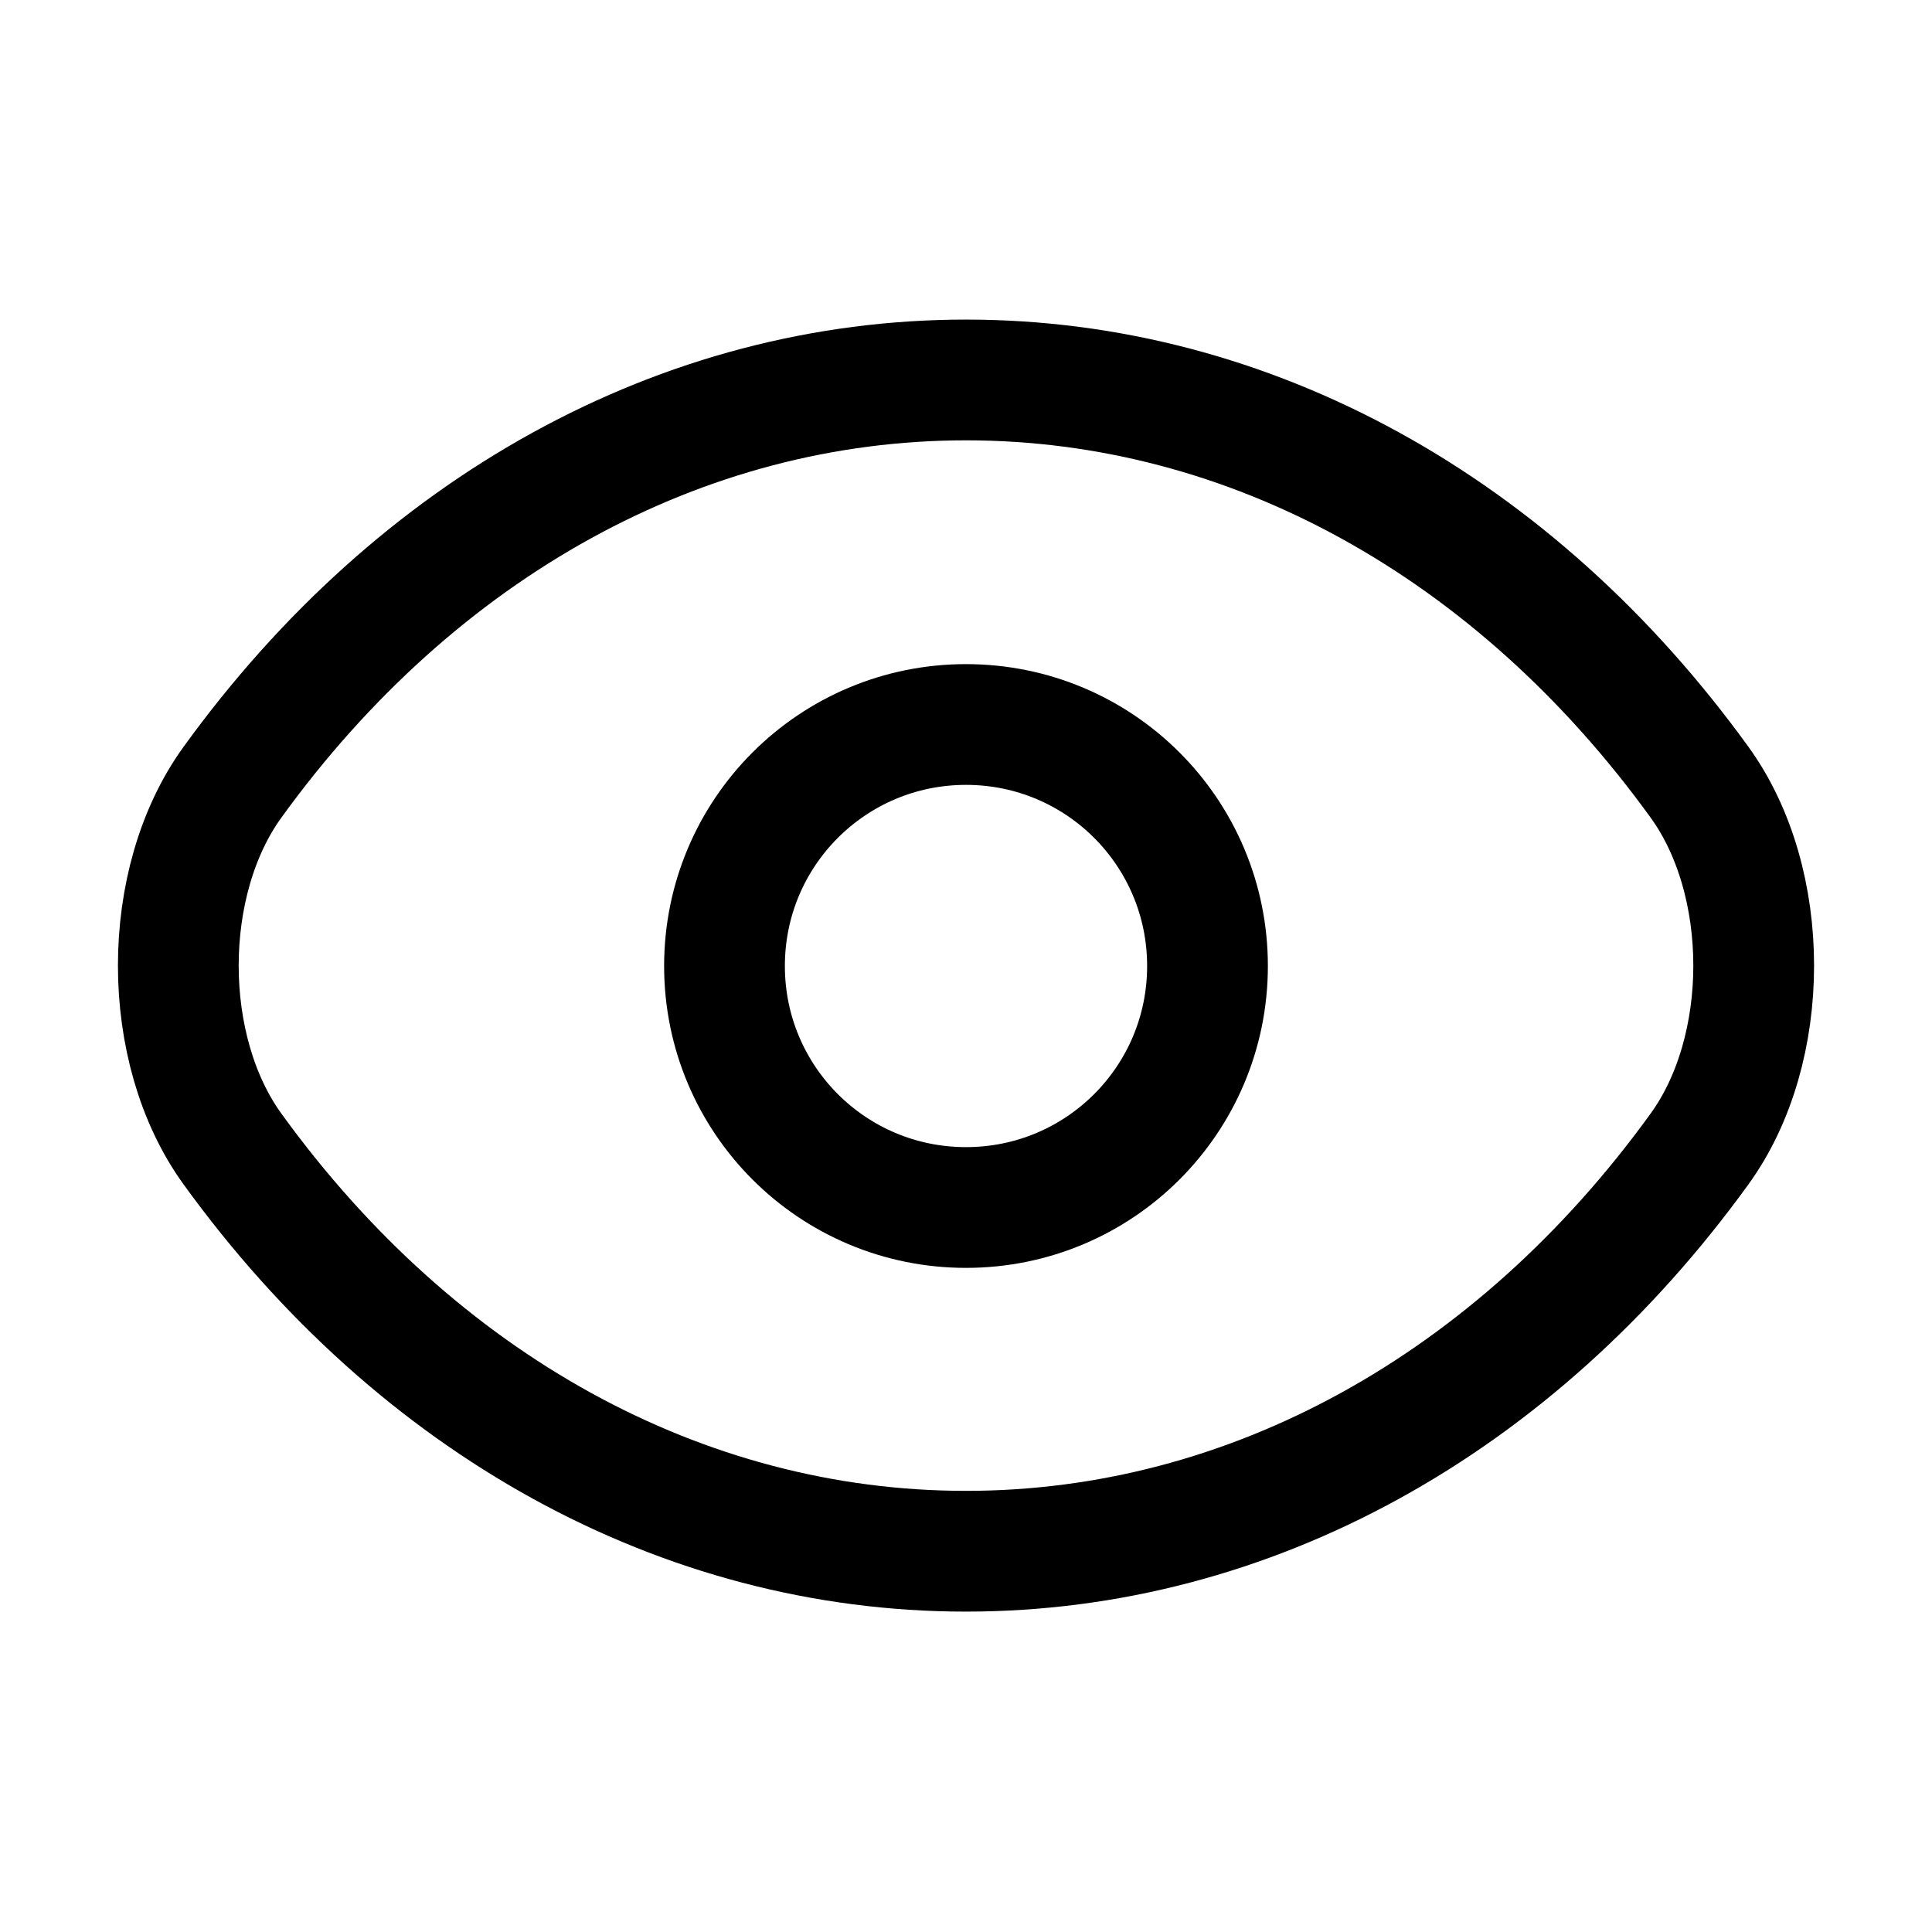
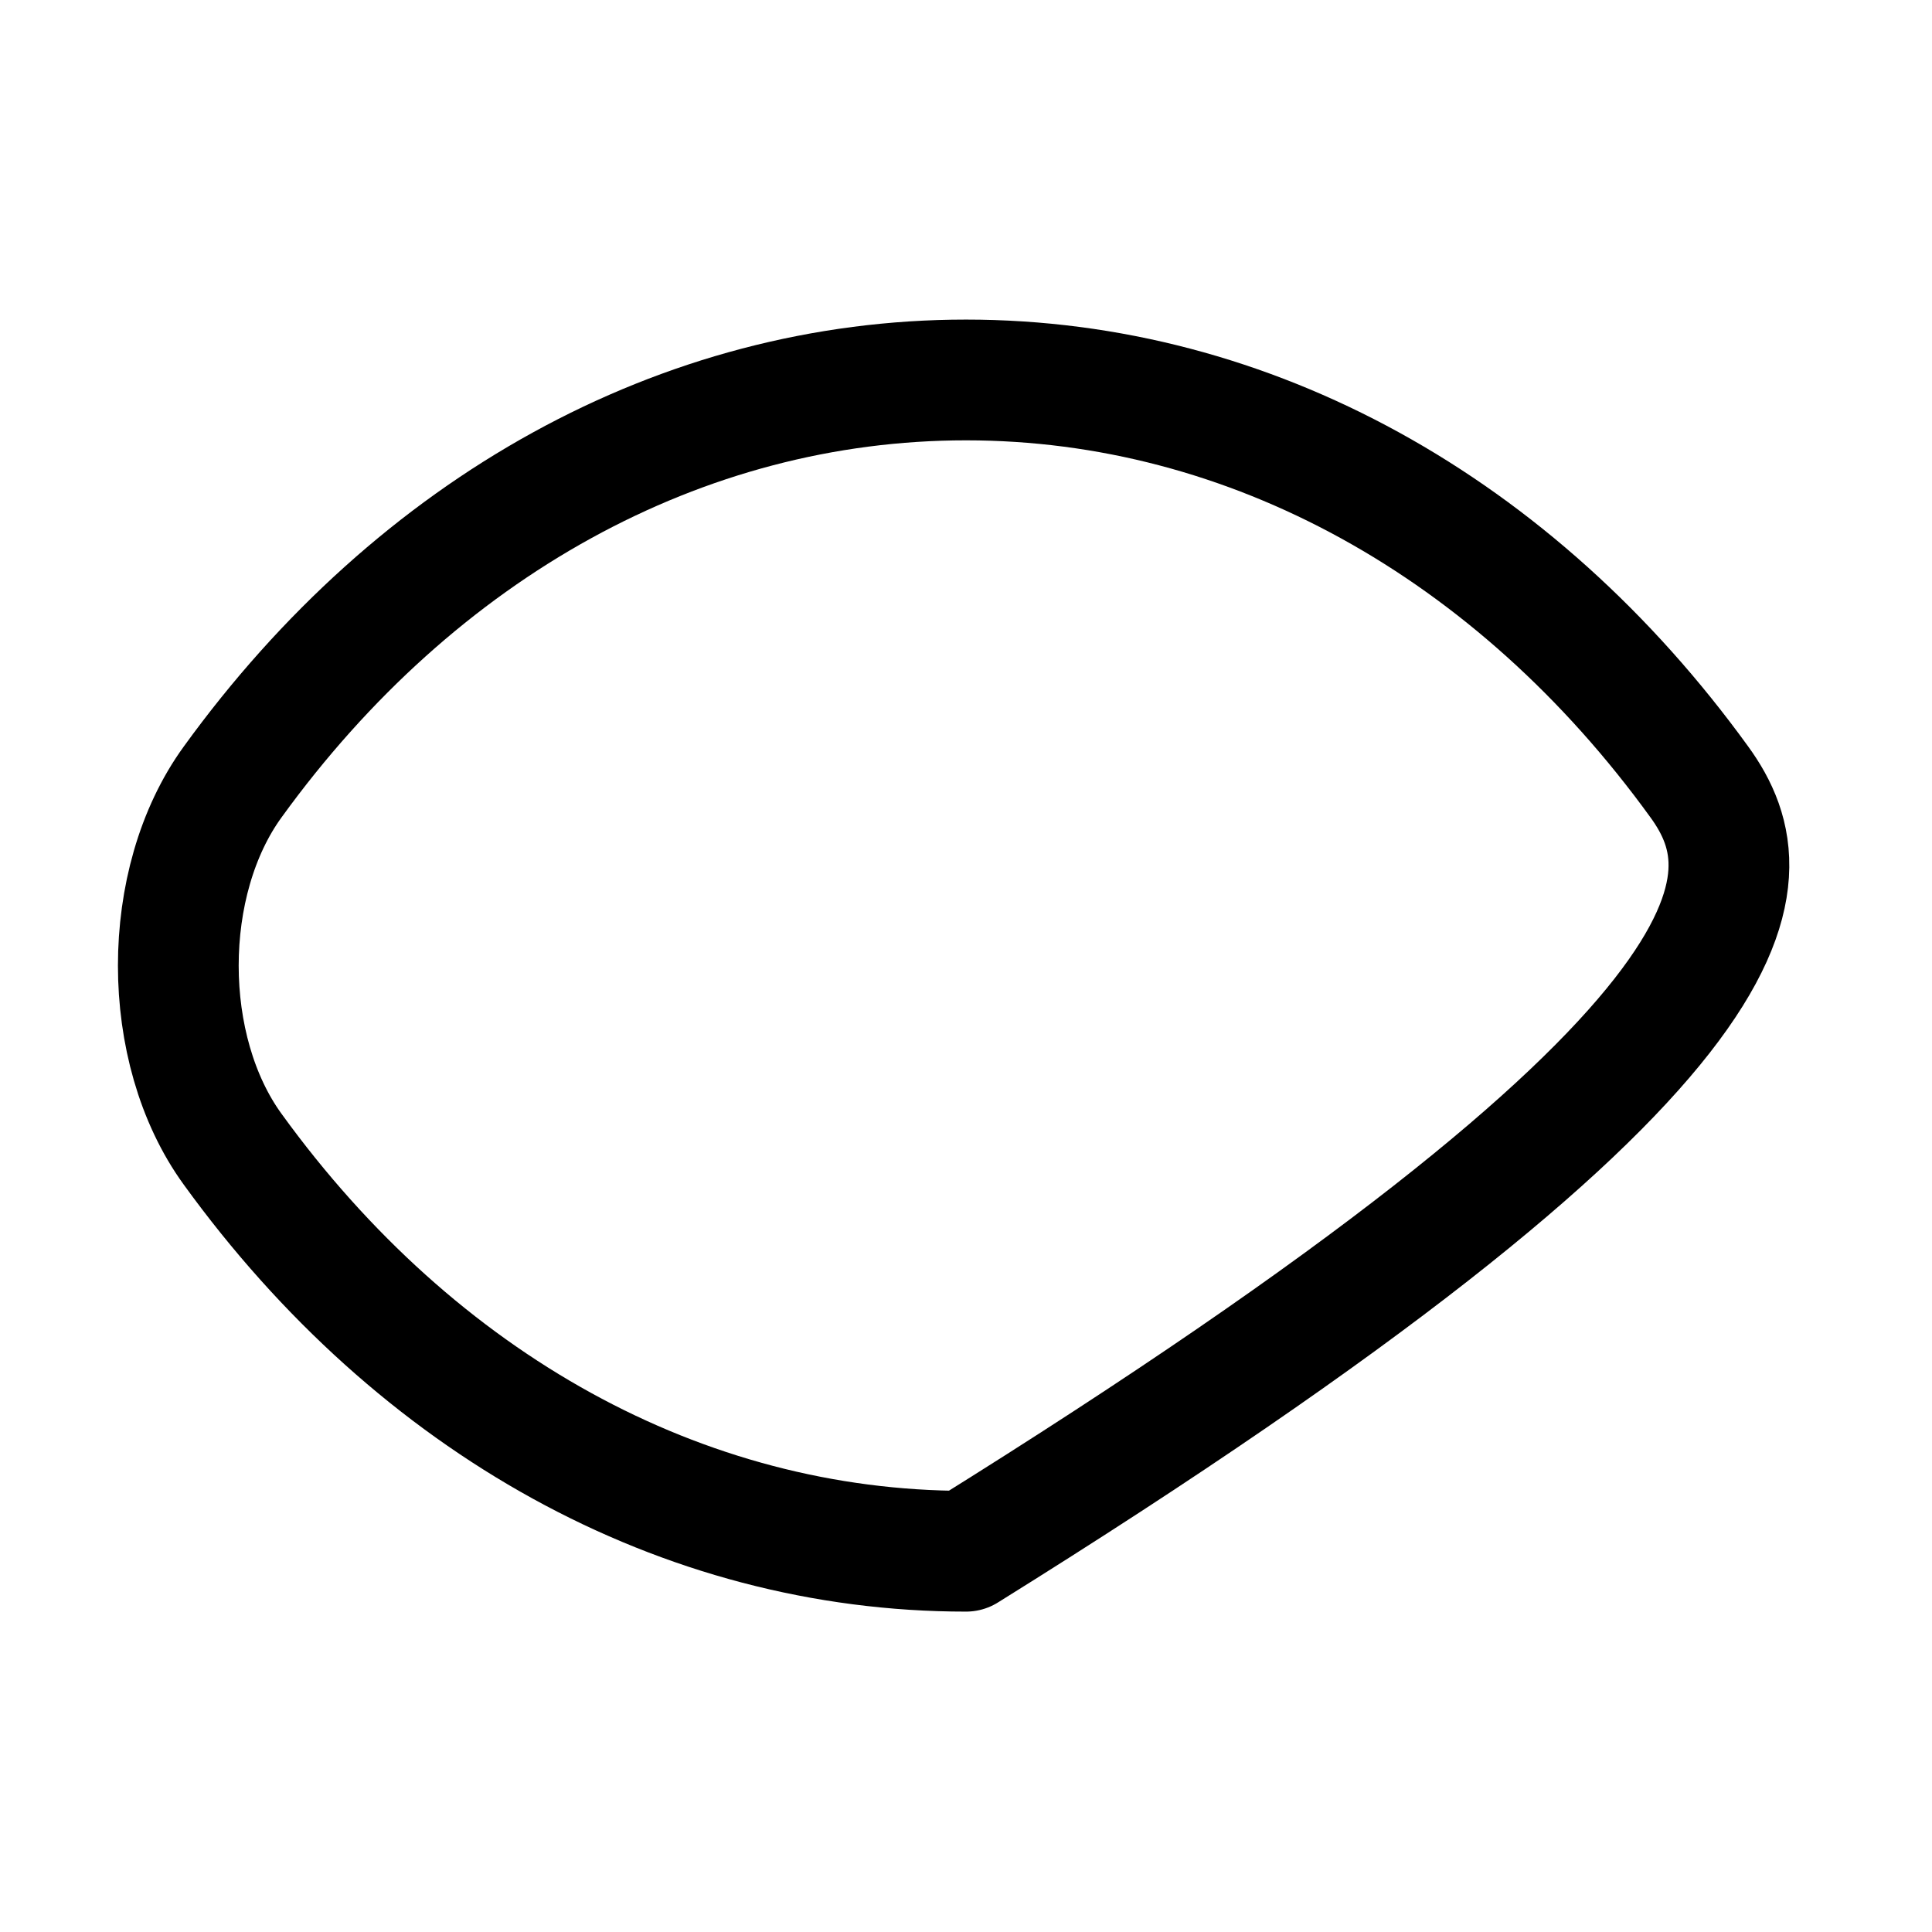
<svg xmlns="http://www.w3.org/2000/svg" width="800px" height="800px" viewBox="0 0 24 24" fill="none">
  <g id="style=linear">
    <g id="eye-open">
-       <path id="vector" d="M15 12C15 13.659 13.659 15 12 15C10.341 15 9 13.659 9 12C9 10.341 10.341 9 12 9C13.659 9 15 10.341 15 12Z" stroke="#000000" stroke-width="1.5" stroke-linecap="round" stroke-linejoin="round" />
-       <path id="vector_2" d="M12 19.27C15.53 19.27 18.82 17.441 21.11 14.276C22.01 13.037 22.01 10.953 21.11 9.714C18.82 6.549 15.53 4.72 12 4.72C8.47 4.72 5.18 6.549 2.89 9.714C1.99 10.953 1.99 13.037 2.89 14.276C5.18 17.441 8.47 19.27 12 19.27Z" stroke="#000000" stroke-width="1.5" stroke-linecap="round" stroke-linejoin="round" />
+       <path id="vector_2" d="M12 19.27C22.01 13.037 22.01 10.953 21.11 9.714C18.82 6.549 15.53 4.72 12 4.72C8.47 4.72 5.18 6.549 2.89 9.714C1.99 10.953 1.99 13.037 2.89 14.276C5.18 17.441 8.47 19.27 12 19.27Z" stroke="#000000" stroke-width="1.5" stroke-linecap="round" stroke-linejoin="round" />
    </g>
  </g>
</svg>